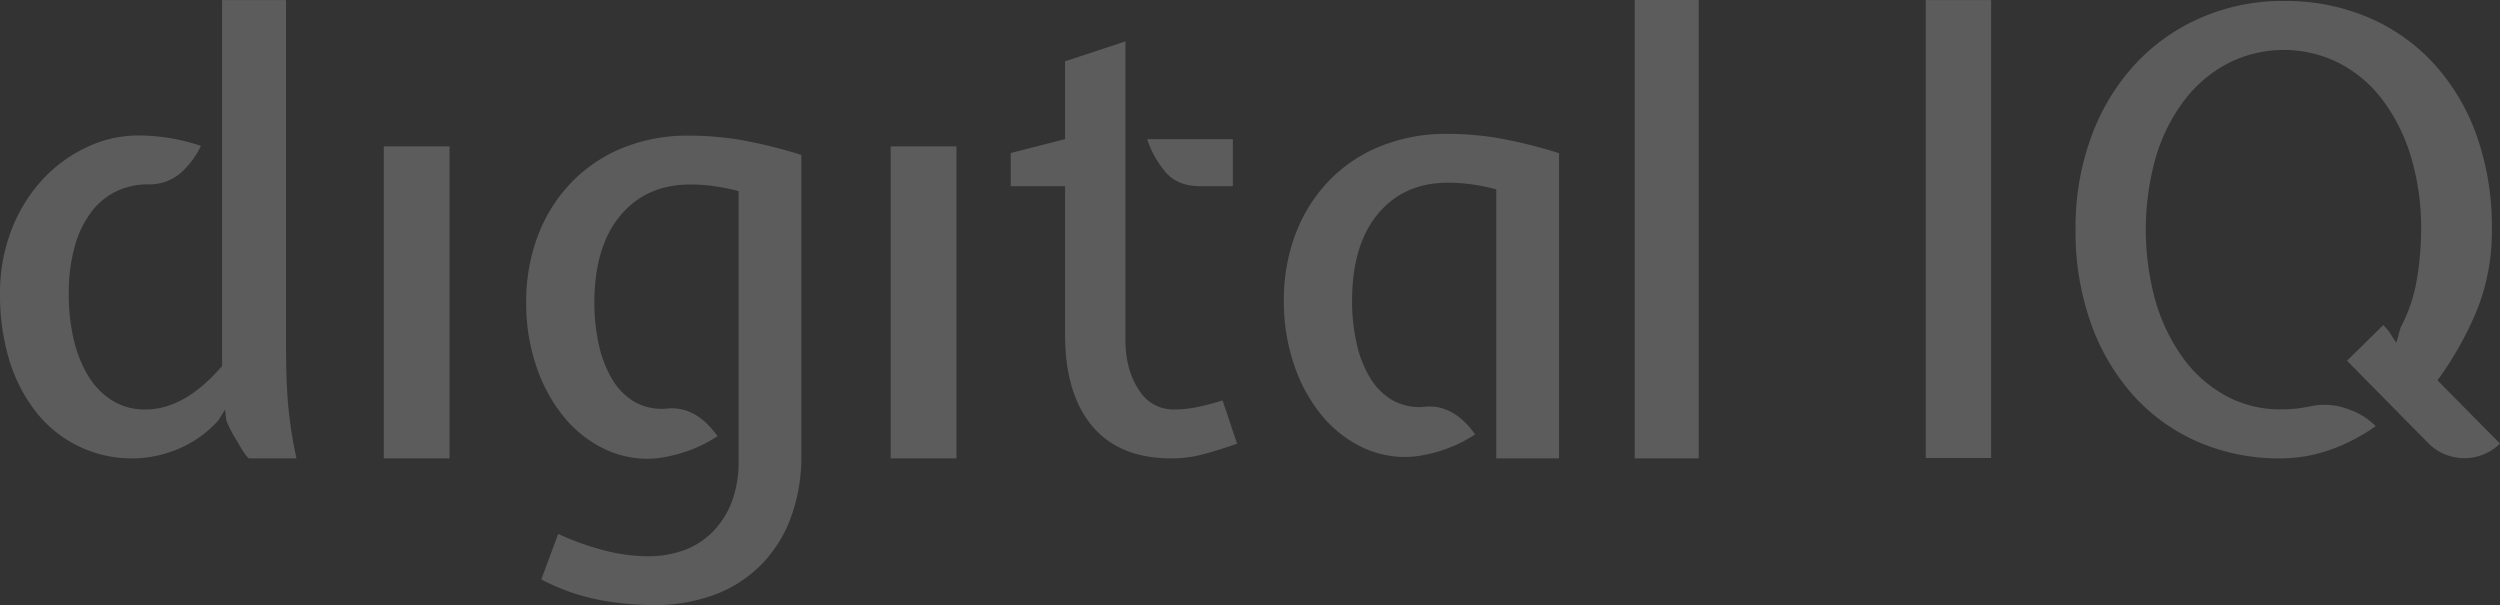
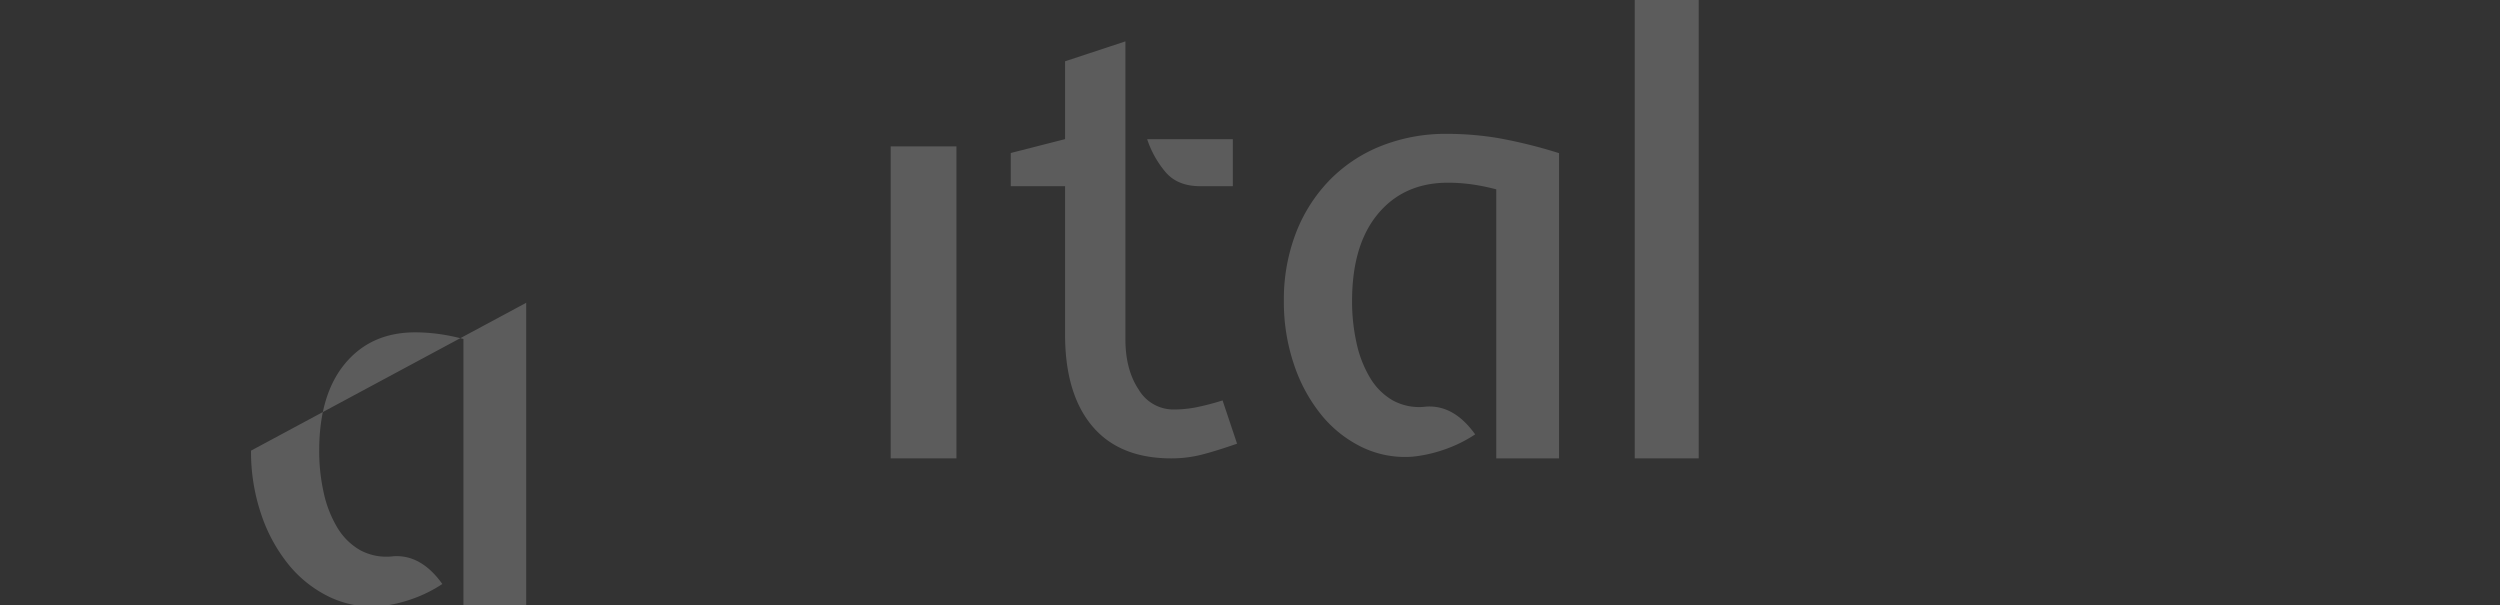
<svg xmlns="http://www.w3.org/2000/svg" width="606" height="146.681" viewBox="0 0 606 146.681">
  <rect x="0" y="0" width="606" height="146.681" fill="#333333" stroke="none" />
  <defs>
    <style>
            .cls-2{fill:#fff}
        </style>
  </defs>
  <g id="Group_269" data-name="Group 269" opacity="0.2" transform="translate(-138.796 -487.927)">
-     <path id="Path_297" d="M138.8 559.237a42.278 42.278 0 0 1 2.776-15.576 37.9 37.9 0 0 1 7.461-12.146 34.617 34.617 0 0 1 10.756-7.9 29.093 29.093 0 0 1 12.5-2.86 49.289 49.289 0 0 1 7.019.526 48.165 48.165 0 0 1 8.192 2 20.625 20.625 0 0 1-5.118 6.737 11.6 11.6 0 0 1-7.751 2.586 17.819 17.819 0 0 0-7.461 1.605 16.564 16.564 0 0 0-6.145 4.967 24.451 24.451 0 0 0-4.091 8.389 41.938 41.938 0 0 0-1.468 11.743 46.906 46.906 0 0 0 1.247 11.088 29.374 29.374 0 0 0 3.583 8.822 17.9 17.9 0 0 0 5.779 5.841 14.923 14.923 0 0 0 7.97 2.115q9.5 0 18.581-10.534v-88.703h15.5v83.734q0 8.342.518 14.482a102.969 102.969 0 0 0 2.024 12.879h-11.563c-1.164-.973-2.465-3.638-3.2-4.763a28.94 28.94 0 0 1-2.266-4.457l-.288-2.631-1.613 2.631a27.432 27.432 0 0 1-10.313 7.164 28.82 28.82 0 0 1-10.017 2.052 29.48 29.48 0 0 1-24.063-11.483 38.147 38.147 0 0 1-6.367-12.581 54.092 54.092 0 0 1-2.182-15.727z" class="cls-2" data-name="Path 297" transform="translate(0 .01)" />
-     <path id="Path_298" d="M200.925 581.171h-15.942v-75.627h15.942z" class="cls-2" data-name="Path 298" transform="translate(46.842 17.867)" />
-     <path id="Path_299" d="M202.122 544.767a44.9 44.9 0 0 1 2.852-16.307 37.89 37.89 0 0 1 8.047-12.8 36.287 36.287 0 0 1 12.428-8.411 41.9 41.9 0 0 1 16.17-3 76.632 76.632 0 0 1 12.359 1.019 117.58 117.58 0 0 1 14.845 3.66v72.555a42.9 42.9 0 0 1-2.631 15.576 32.2 32.2 0 0 1-7.386 11.485 31.287 31.287 0 0 1-11.34 7.1 42.162 42.162 0 0 1-14.625 2.411 75.117 75.117 0 0 1-12.579-1.18 51.847 51.847 0 0 1-14.482-5.042l4.093-11.036a68.412 68.412 0 0 0 11.849 4.167 43.316 43.316 0 0 0 9.948 1.249 25.371 25.371 0 0 0 8.48-1.392 18.761 18.761 0 0 0 6.951-4.306 21.03 21.03 0 0 0 4.753-7.231 27.228 27.228 0 0 0 1.756-10.3v-65.278a48.98 48.98 0 0 0-6.145-1.239 42.61 42.61 0 0 0-5.559-.373q-10.677 0-16.967 7.537t-6.29 21.135a46.251 46.251 0 0 0 1.1 10.244 28.005 28.005 0 0 0 3.293 8.411 15.346 15.346 0 0 0 5.559 5.485 13.415 13.415 0 0 0 8.047 1.46q6.731-.435 11.849 6.729a33.055 33.055 0 0 1-7.825 3.8 33.548 33.548 0 0 1-7.394 1.613 24.028 24.028 0 0 1-12.282-2.343 29.013 29.013 0 0 1-9.872-7.9 38.991 38.991 0 0 1-6.586-12.216 47.059 47.059 0 0 1-2.416-15.282z" class="cls-2" data-name="Path 299" transform="translate(64.224 16.555)" />
+     <path id="Path_299" d="M202.122 544.767v72.555a42.9 42.9 0 0 1-2.631 15.576 32.2 32.2 0 0 1-7.386 11.485 31.287 31.287 0 0 1-11.34 7.1 42.162 42.162 0 0 1-14.625 2.411 75.117 75.117 0 0 1-12.579-1.18 51.847 51.847 0 0 1-14.482-5.042l4.093-11.036a68.412 68.412 0 0 0 11.849 4.167 43.316 43.316 0 0 0 9.948 1.249 25.371 25.371 0 0 0 8.48-1.392 18.761 18.761 0 0 0 6.951-4.306 21.03 21.03 0 0 0 4.753-7.231 27.228 27.228 0 0 0 1.756-10.3v-65.278a48.98 48.98 0 0 0-6.145-1.239 42.61 42.61 0 0 0-5.559-.373q-10.677 0-16.967 7.537t-6.29 21.135a46.251 46.251 0 0 0 1.1 10.244 28.005 28.005 0 0 0 3.293 8.411 15.346 15.346 0 0 0 5.559 5.485 13.415 13.415 0 0 0 8.047 1.46q6.731-.435 11.849 6.729a33.055 33.055 0 0 1-7.825 3.8 33.548 33.548 0 0 1-7.394 1.613 24.028 24.028 0 0 1-12.282-2.343 29.013 29.013 0 0 1-9.872-7.9 38.991 38.991 0 0 1-6.586-12.216 47.059 47.059 0 0 1-2.416-15.282z" class="cls-2" data-name="Path 299" transform="translate(64.224 16.555)" />
    <path id="Path_300" d="M261.929 581.171h-15.942v-75.627h15.942z" class="cls-2" data-name="Path 300" transform="translate(108.712 17.867)" />
    <path id="Path_301" d="M273.6 564v-35.989h-13.162v-8.047L273.6 516.6v-18.866l14.625-4.828v72.144q0 7.45 3.225 12.268a9.786 9.786 0 0 0 8.48 4.822 28.57 28.57 0 0 0 5.34-.51 61.37 61.37 0 0 0 6.51-1.69l3.515 10.488q-5.568 1.928-8.929 2.745a29.793 29.793 0 0 1-7.021.814q-12.581 0-19.157-7.825T273.6 564zm40.666-35.989h-7.9q-5.556 0-8.482-3.5a24.065 24.065 0 0 1-4.387-7.9h20.77z" class="cls-2" data-name="Path 301" transform="translate(123.368 5.05)" />
    <path id="Path_302" d="M351.037 487.927v111.11H335.53v-111.11z" class="cls-2" data-name="Path 302" transform="translate(199.525)" />
    <path id="Path_303" d="M339.675 576.881a32.891 32.891 0 0 1-7.827 3.8 33.578 33.578 0 0 1-7.384 1.611 24.012 24.012 0 0 1-12.291-2.343 29.012 29.012 0 0 1-9.872-7.9 38.886 38.886 0 0 1-6.578-12.214 47.028 47.028 0 0 1-2.419-15.288 44.894 44.894 0 0 1 2.852-16.3 38.016 38.016 0 0 1 8.047-12.8 36.028 36.028 0 0 1 12.51-8.411 42.381 42.381 0 0 1 16.238-3 75.219 75.219 0 0 1 12.283 1.019 119.554 119.554 0 0 1 14.778 3.658V582.7h-15.219v-65.211a51.072 51.072 0 0 0-6.137-1.239 42.712 42.712 0 0 0-5.561-.373q-10.677 0-16.967 7.537t-6.288 21.135a46.239 46.239 0 0 0 1.094 10.244 27.7 27.7 0 0 0 3.293 8.413 15.327 15.327 0 0 0 5.553 5.483 13.414 13.414 0 0 0 8.047 1.46q6.73-.431 11.848 6.732z" class="cls-2" data-name="Path 303" transform="translate(156.7 16.338)" />
-     <path id="Path_304" d="M386.4 487.937v111h-15.848v-111z" class="cls-2" data-name="Path 304" transform="translate(235.044 .01)" />
-     <path id="Path_305" d="M476.306 580.006l15.157 15.336a12.325 12.325 0 0 1-17.443-.161l-19.638-19.926 8.8-8.655 1.239 1.378 1.909 2.933 1.025-3.672a38.846 38.846 0 0 0 3.958-11.688 72.863 72.863 0 0 0 1.031-12.123 59.541 59.541 0 0 0-2.5-17.715 43.673 43.673 0 0 0-6.893-13.741 31.092 31.092 0 0 0-10.564-8.895 29.757 29.757 0 0 0-26.694.006 31.82 31.82 0 0 0-10.635 8.9 42.893 42.893 0 0 0-6.969 13.763 64.518 64.518 0 0 0-.07 35.25 44.457 44.457 0 0 0 6.745 13.763 31.366 31.366 0 0 0 10.343 9.048 27.363 27.363 0 0 0 13.2 3.239 33.954 33.954 0 0 0 4.034-.224q1.828-.218 3.883-.655a16.014 16.014 0 0 1 8.363.8 17.2 17.2 0 0 1 6.748 4.141 45.6 45.6 0 0 1-11.592 5.938 36.448 36.448 0 0 1-11.436 1.885 49.394 49.394 0 0 1-19.947-3.964 45.342 45.342 0 0 1-15.7-11.221 52.3 52.3 0 0 1-10.343-17.527 65.977 65.977 0 0 1-3.742-22.736 63.7 63.7 0 0 1 3.889-22.734 52.379 52.379 0 0 1 10.705-17.53 47.551 47.551 0 0 1 16.065-11.221 49.72 49.72 0 0 1 19.8-3.958 51.575 51.575 0 0 1 20.241 3.889 45.79 45.79 0 0 1 15.989 11.145 51.213 51.213 0 0 1 10.488 17.457 66.234 66.234 0 0 1 3.742 22.952 51.627 51.627 0 0 1-3.3 18.706 81.154 81.154 0 0 1-9.888 17.817z" class="cls-2" data-name="Path 305" transform="translate(253.333 .111)" />
  </g>
</svg>